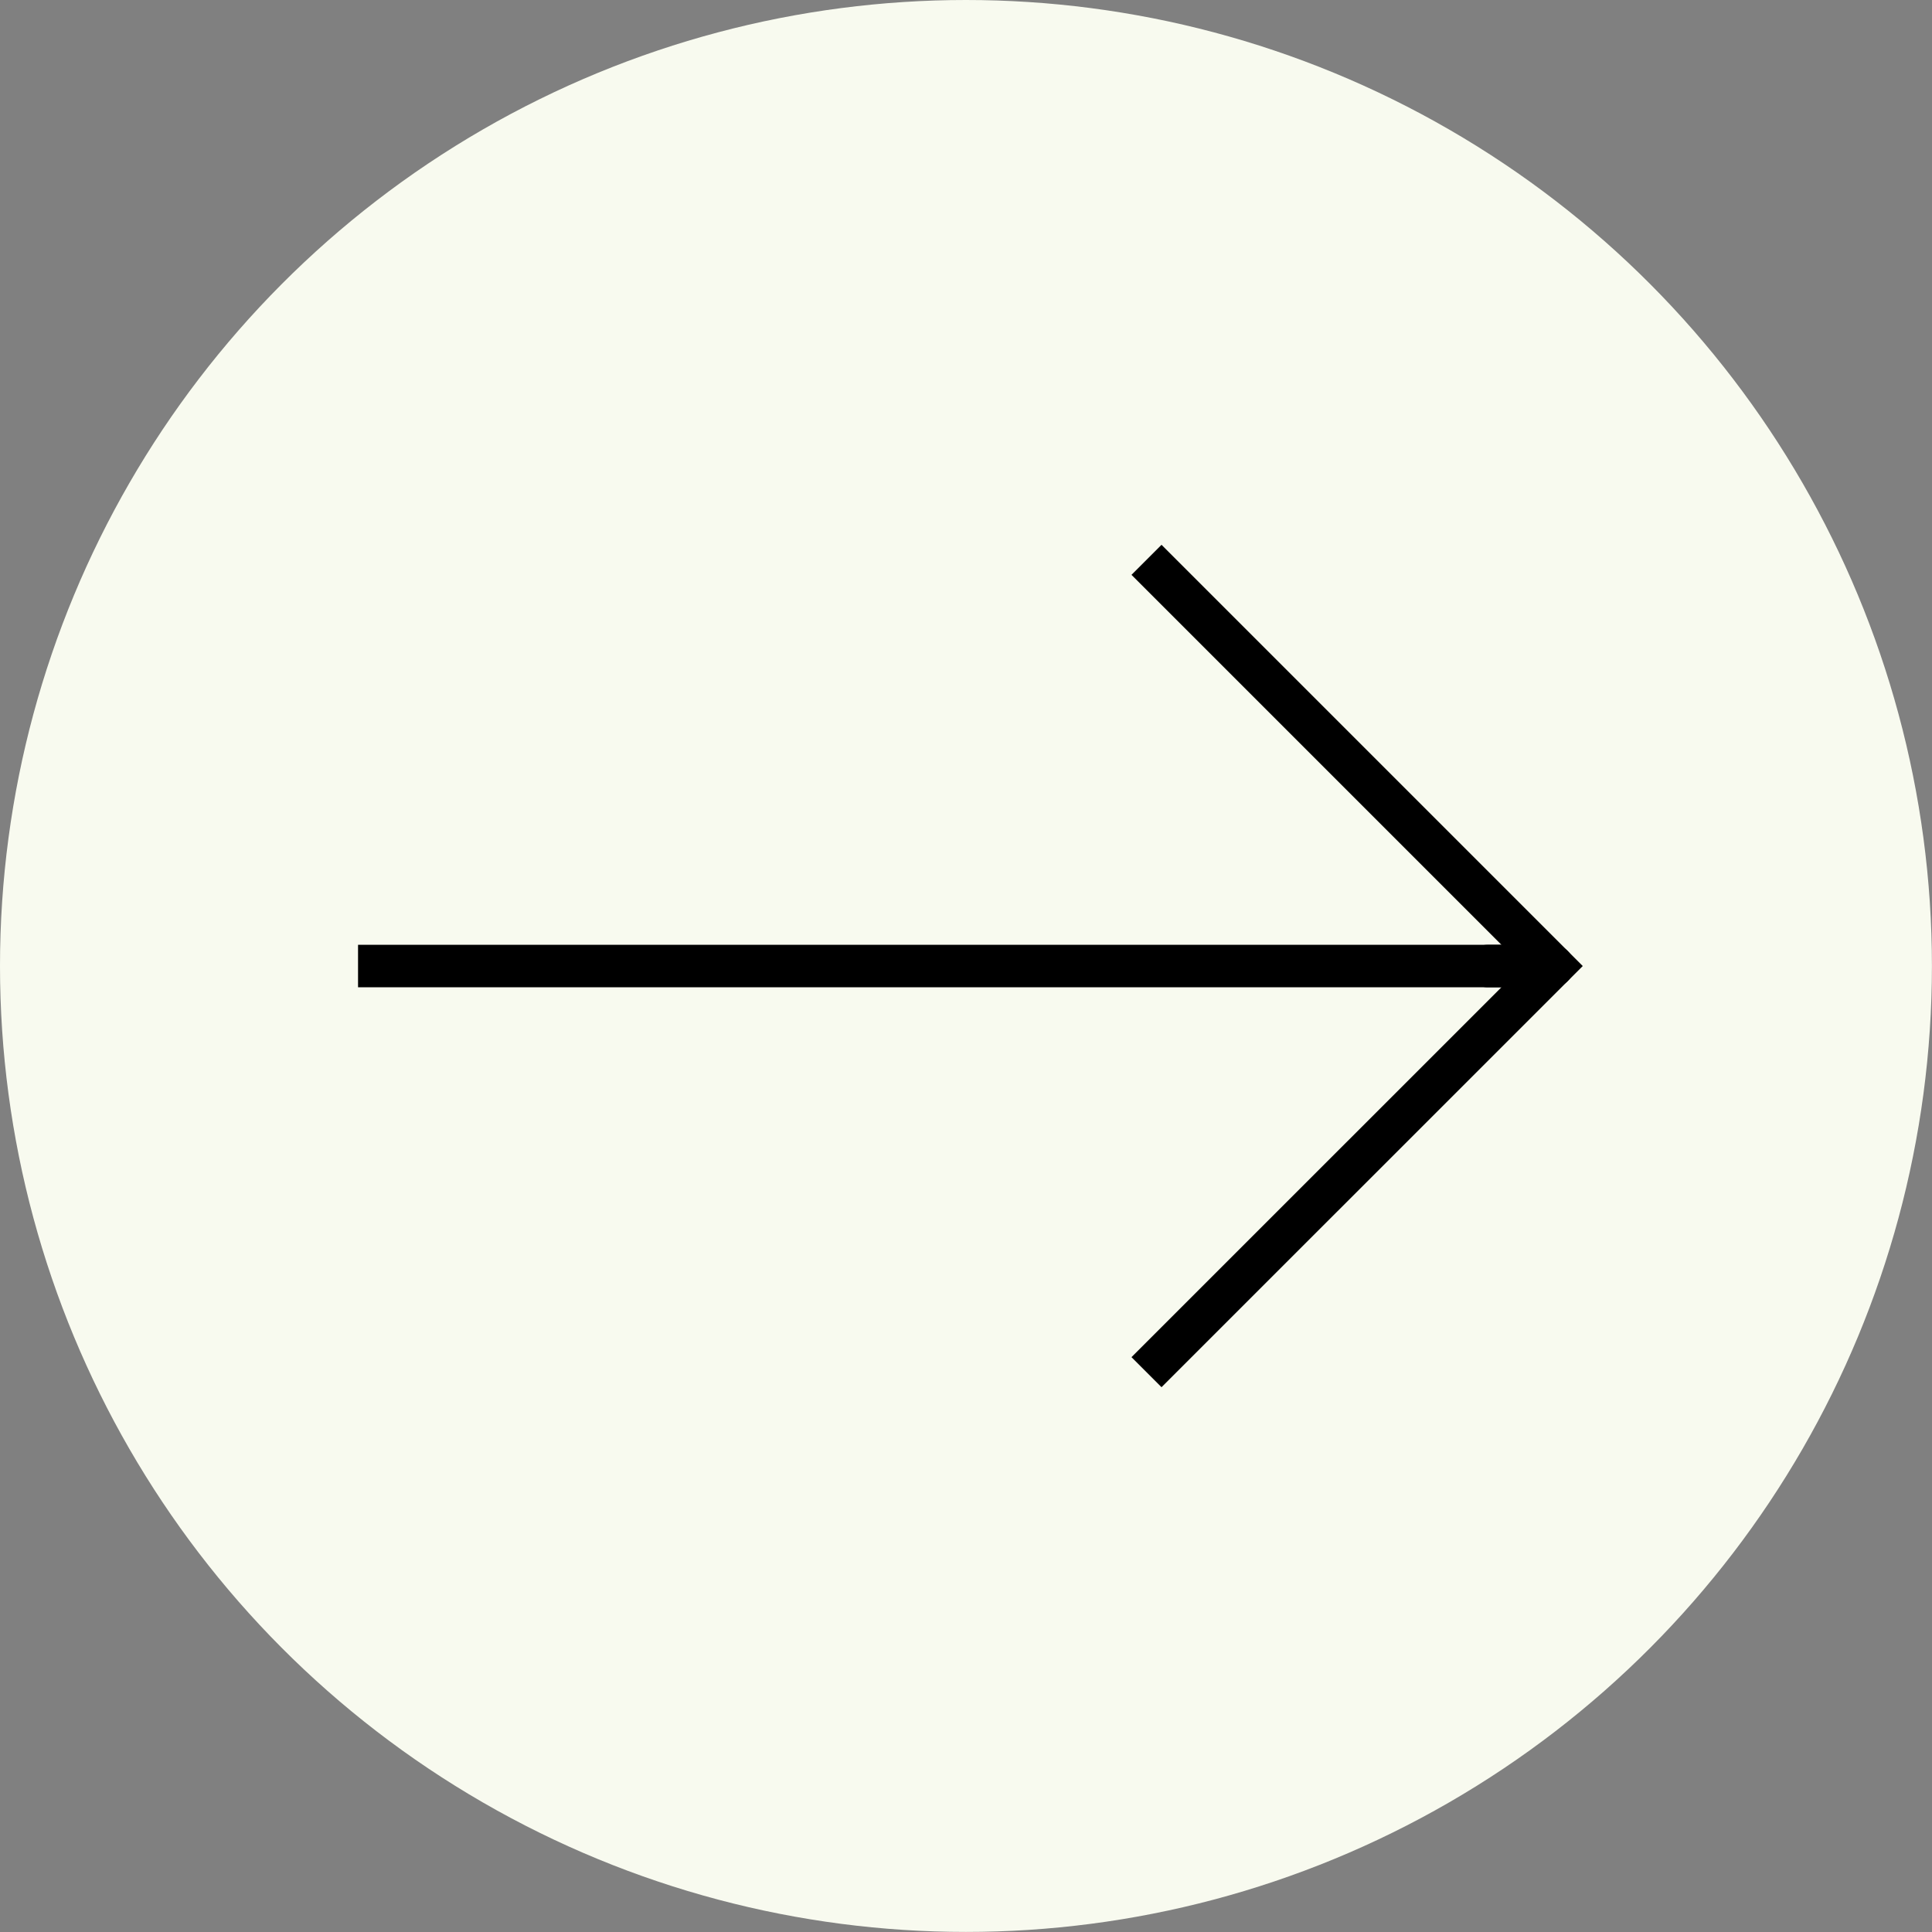
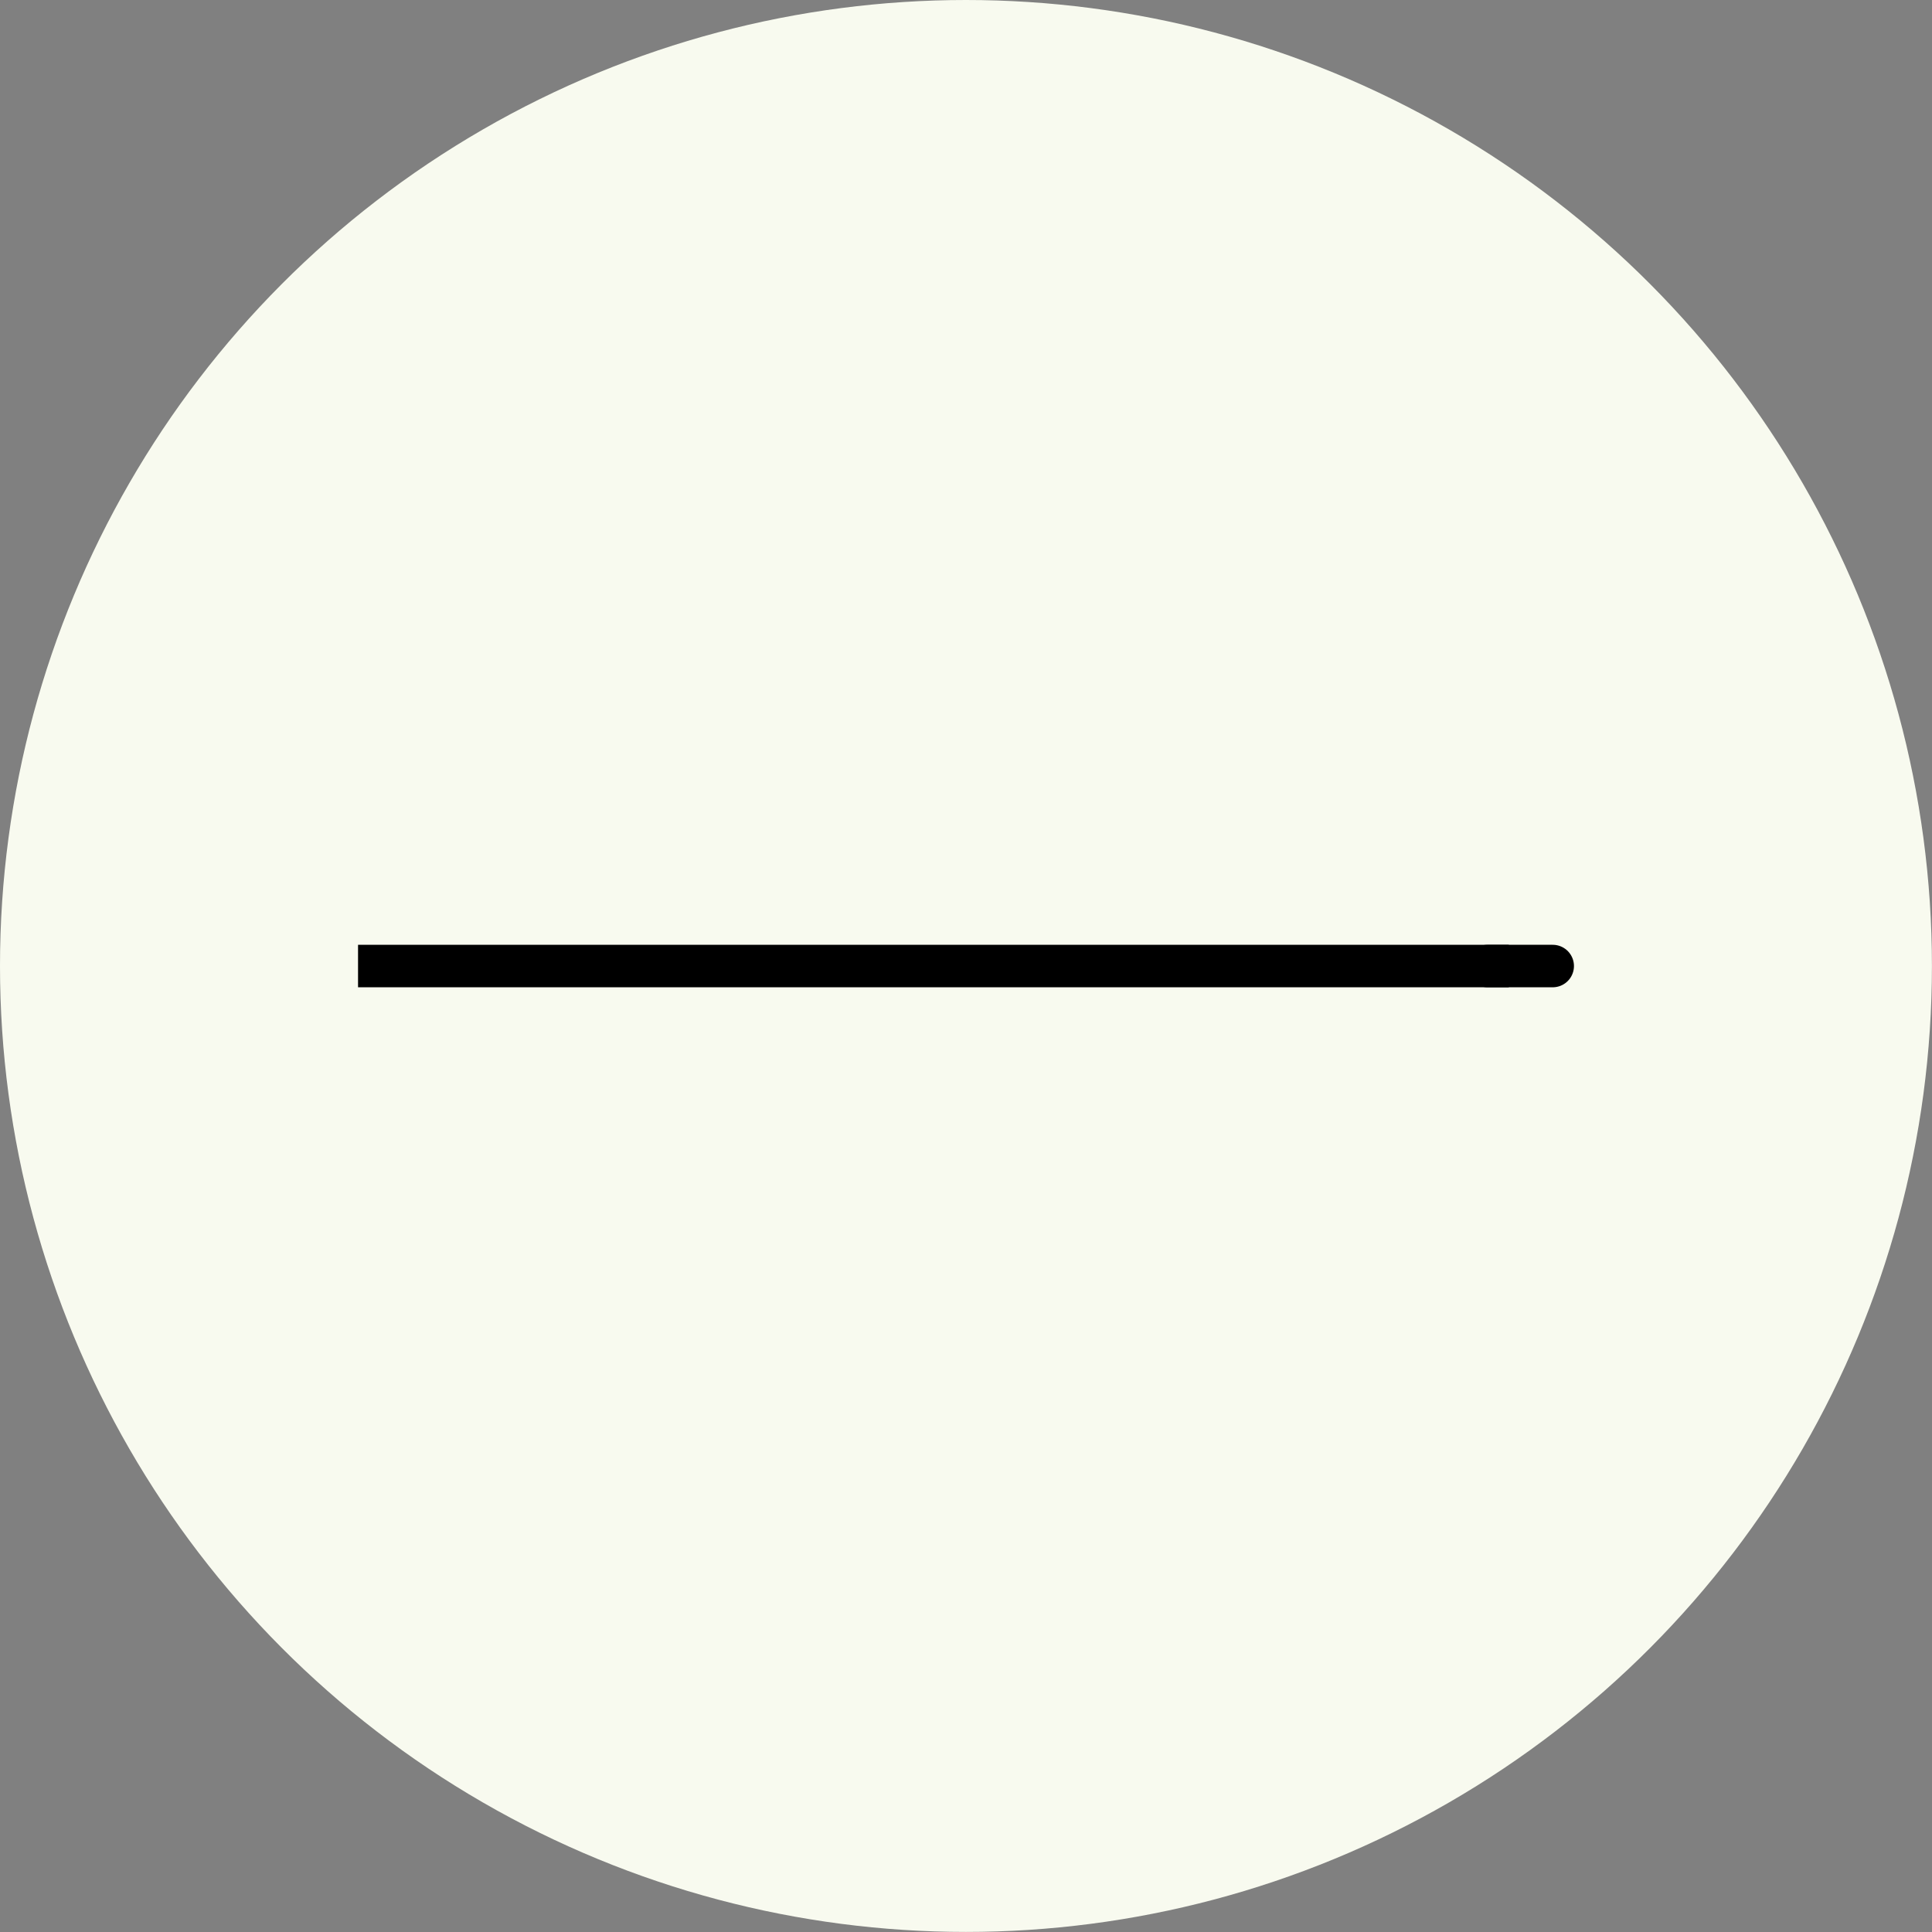
<svg xmlns="http://www.w3.org/2000/svg" id="Capa_2" data-name="Capa 2" viewBox="0 0 274.25 274.25">
  <rect x="0" y="0" width="274.25" height="274.25" fill="#808080" stroke="none" />
  <defs>
    <style>      .cls-1 {        stroke-linecap: square;      }      .cls-1, .cls-2 {        fill: none;        stroke: #000;        stroke-width: 6.03px;      }      .cls-2 {        stroke-linecap: round;      }      .cls-3 {        fill: #f8faef;      }    </style>
  </defs>
  <g id="Capa_1-2" data-name="Capa 1">
    <g id="Grupo_126" data-name="Grupo 126">
      <circle id="Elipse_31" data-name="Elipse 31" class="cls-3" cx="137.12" cy="137.12" r="137.12" />
      <g id="arrow-right">
-         <path id="Trazado_31" data-name="Trazado 31" class="cls-1" d="M164.88,192.65l55.53-55.52-55.53-55.53" />
        <path id="Trazado_32" data-name="Trazado 32" class="cls-1" d="M53.84,137.13h157.32" />
        <path id="Trazado_33" data-name="Trazado 33" class="cls-2" d="M220.41,137.13h-9.26" />
      </g>
    </g>
  </g>
</svg>